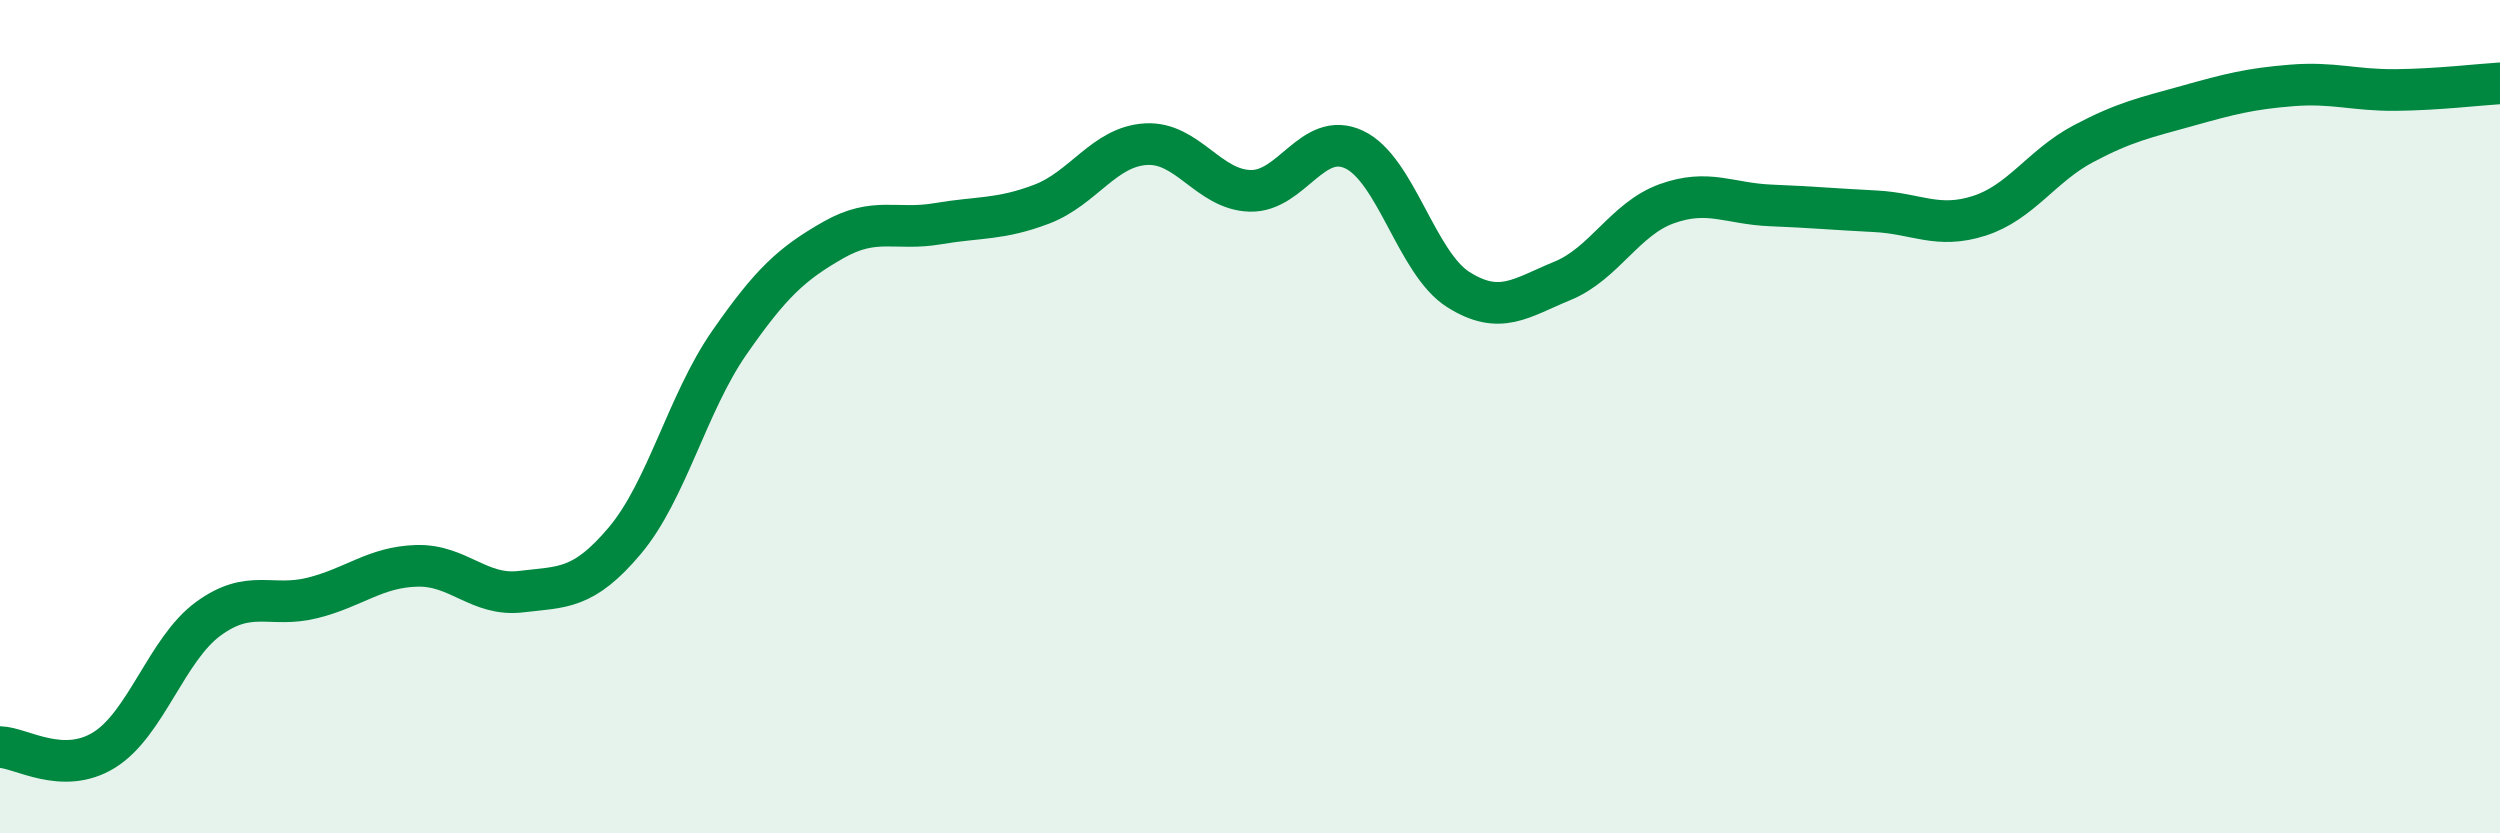
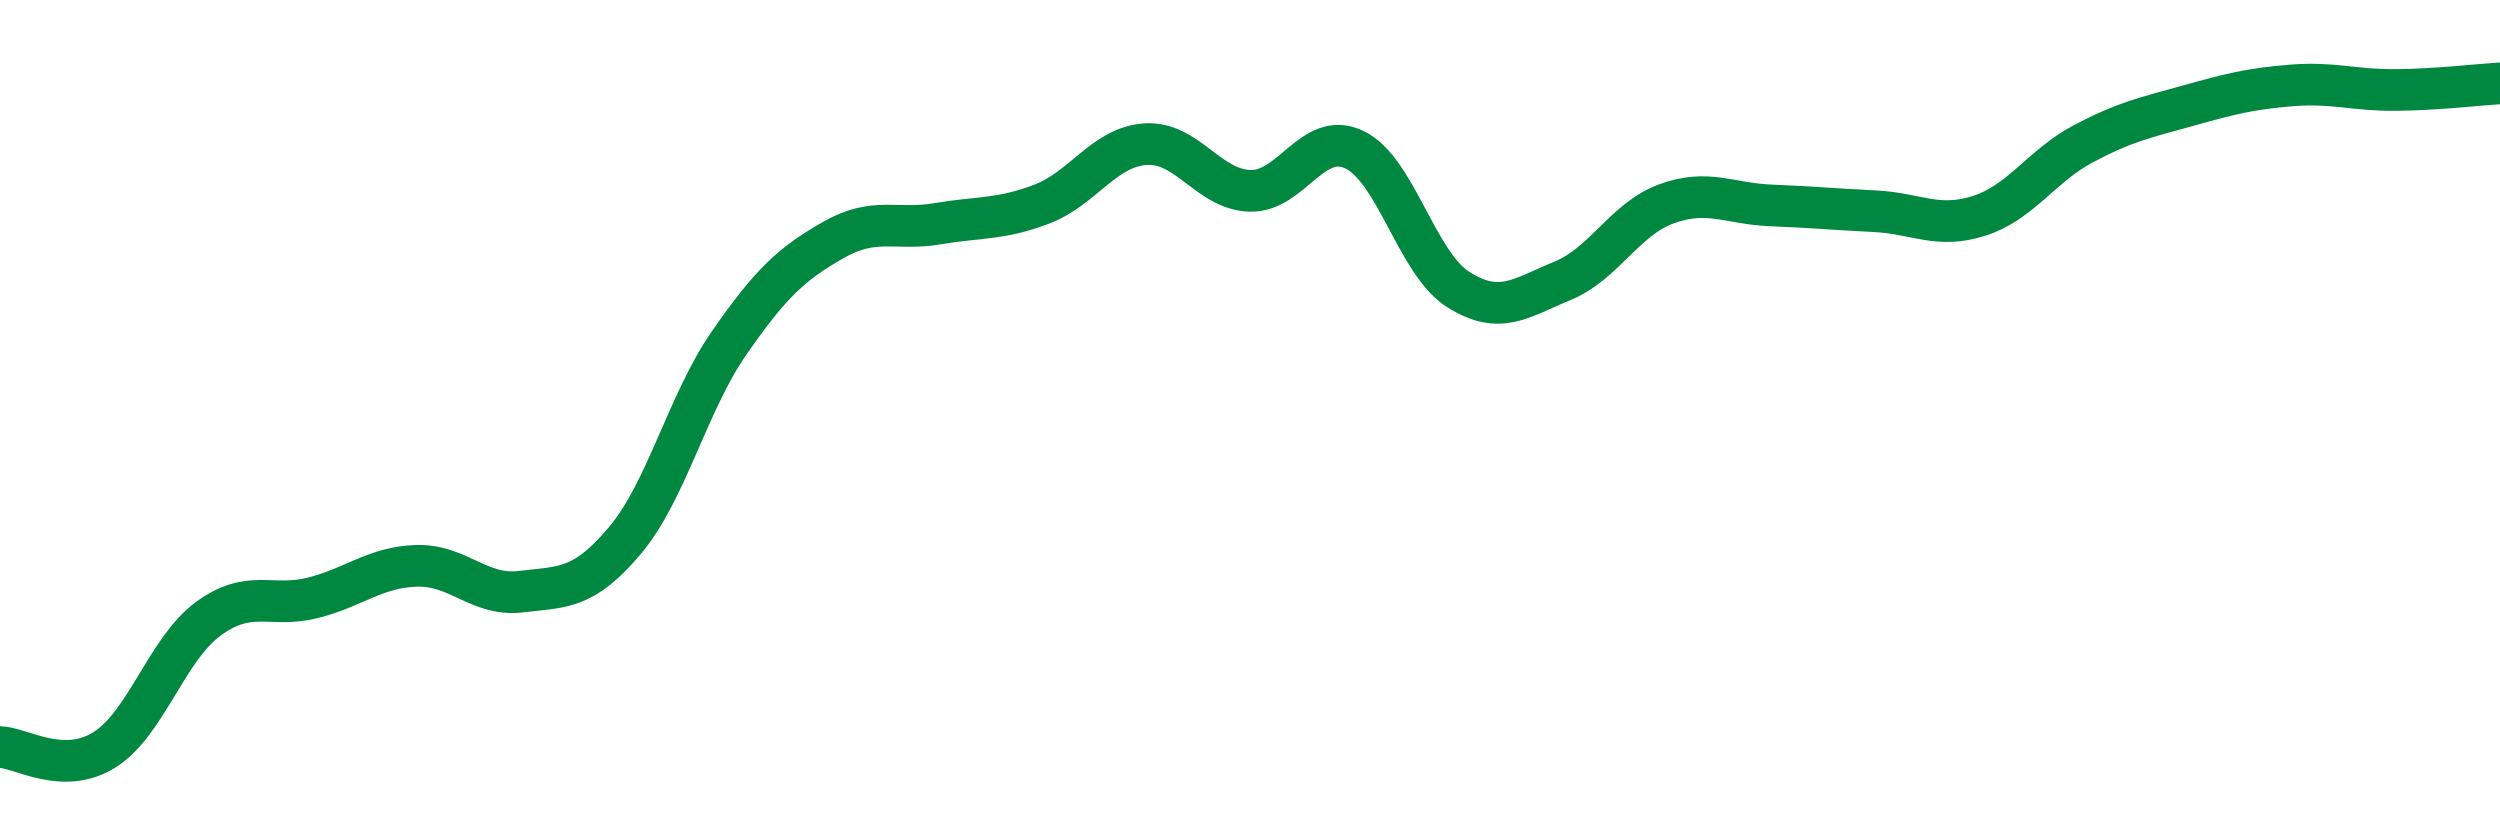
<svg xmlns="http://www.w3.org/2000/svg" width="60" height="20" viewBox="0 0 60 20">
-   <path d="M 0,17.93 C 0.5,17.94 1.5,18.62 2.5,18 C 3.5,17.38 4,15.58 5,14.85 C 6,14.12 6.5,14.6 7.5,14.35 C 8.5,14.1 9,13.61 10,13.58 C 11,13.55 11.5,14.32 12.5,14.2 C 13.5,14.08 14,14.16 15,12.97 C 16,11.78 16.5,9.67 17.5,8.23 C 18.5,6.79 19,6.33 20,5.76 C 21,5.19 21.5,5.54 22.5,5.37 C 23.5,5.2 24,5.28 25,4.9 C 26,4.52 26.5,3.52 27.5,3.46 C 28.5,3.4 29,4.55 30,4.58 C 31,4.61 31.5,3.12 32.5,3.59 C 33.5,4.06 34,6.32 35,6.95 C 36,7.58 36.5,7.15 37.5,6.74 C 38.5,6.33 39,5.25 40,4.89 C 41,4.53 41.5,4.89 42.5,4.93 C 43.5,4.97 44,5.02 45,5.07 C 46,5.12 46.5,5.5 47.5,5.18 C 48.5,4.86 49,3.98 50,3.45 C 51,2.92 51.5,2.82 52.5,2.54 C 53.5,2.26 54,2.13 55,2.05 C 56,1.97 56.5,2.17 57.5,2.16 C 58.5,2.15 59.5,2.03 60,2L60 20L0 20Z" fill="#008740" opacity="0.1" stroke-linecap="round" stroke-linejoin="round" />
  <path d="M 0,17.93 C 0.5,17.94 1.5,18.62 2.5,18 C 3.5,17.38 4,15.58 5,14.85 C 6,14.12 6.5,14.6 7.5,14.35 C 8.5,14.1 9,13.61 10,13.58 C 11,13.55 11.5,14.32 12.5,14.2 C 13.5,14.08 14,14.16 15,12.97 C 16,11.78 16.5,9.67 17.5,8.23 C 18.5,6.79 19,6.33 20,5.76 C 21,5.19 21.5,5.54 22.5,5.37 C 23.5,5.2 24,5.28 25,4.9 C 26,4.52 26.5,3.52 27.5,3.46 C 28.5,3.4 29,4.55 30,4.58 C 31,4.61 31.5,3.12 32.5,3.59 C 33.5,4.06 34,6.32 35,6.95 C 36,7.58 36.5,7.15 37.5,6.74 C 38.5,6.33 39,5.25 40,4.89 C 41,4.53 41.5,4.89 42.5,4.93 C 43.5,4.97 44,5.02 45,5.07 C 46,5.12 46.5,5.5 47.5,5.18 C 48.5,4.86 49,3.98 50,3.45 C 51,2.92 51.5,2.82 52.5,2.54 C 53.5,2.26 54,2.13 55,2.05 C 56,1.97 56.5,2.17 57.5,2.16 C 58.5,2.15 59.5,2.03 60,2" stroke="#008740" stroke-width="1" fill="none" stroke-linecap="round" stroke-linejoin="round" />
</svg>